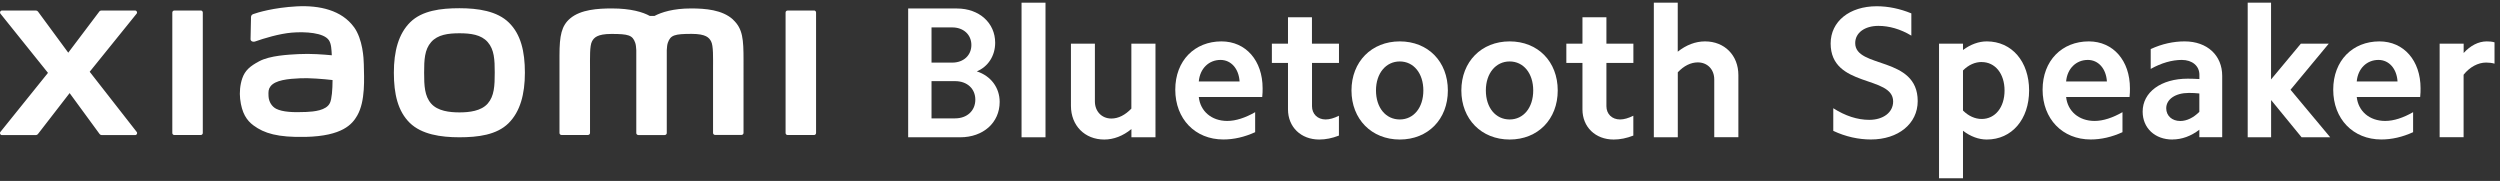
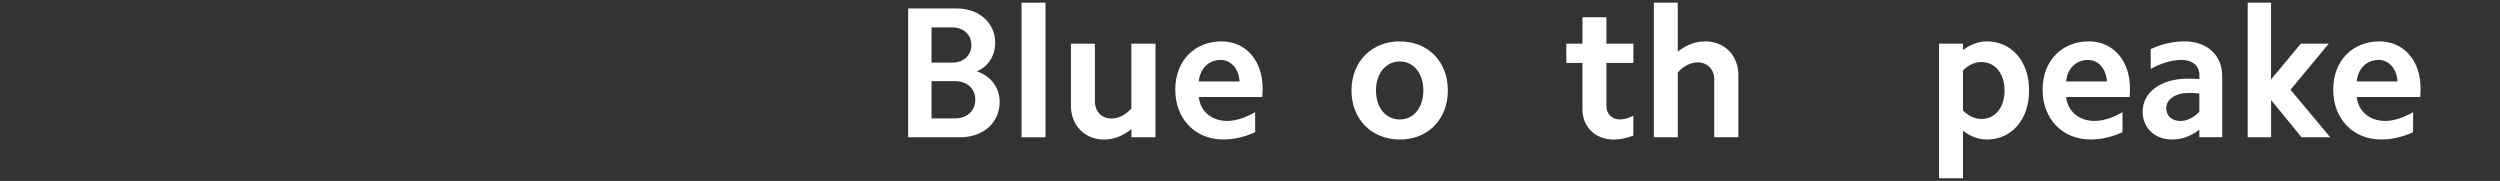
<svg xmlns="http://www.w3.org/2000/svg" id="a" width="456" height="33" viewBox="0 0 456 33">
  <rect x="0" y="0" width="456" height="33" fill="#333333" stroke="none" />
  <g>
    <path d="M174.55,1.55c4.06,0,6.97,2.63,6.97,6.25,0,2.39-1.3,4.37-3.35,5.22,2.56,.82,4.17,2.97,4.17,5.57,0,3.79-3,6.45-7.2,6.45h-9.49V1.55h8.91Zm-.85,9.87c2.05,0,3.48-1.33,3.48-3.21s-1.43-3.21-3.48-3.21h-3.79v6.42h3.79Zm.51,10.17c2.22,0,3.69-1.43,3.69-3.41s-1.47-3.38-3.69-3.38h-4.3v6.79h4.3Z" style="fill:#fff;" />
    <path d="M190.7,.49V25.04h-4.37V.49h4.37Z" style="fill:#fff;" />
    <path d="M206.37,25.04v-1.5c-1.54,1.26-3.24,1.91-4.95,1.91-3.58,0-6.08-2.56-6.08-6.15V7.96h4.37v10.55c0,1.78,1.23,3.11,3,3.11,1.3,0,2.53-.65,3.65-1.81V7.96h4.4V25.04h-4.4Z" style="fill:#fff;" />
    <path d="M222.79,7.55c4.47,0,7.51,3.52,7.51,8.54,0,.48,0,1.02-.07,1.6h-11.57c.27,2.59,2.32,4.37,5.19,4.37,1.57,0,3.31-.58,5.09-1.6v3.65c-1.95,.89-3.89,1.33-5.8,1.33-5.16,0-8.77-3.76-8.77-9.08s3.55-8.81,8.43-8.81Zm-.17,3.38c-2.12,0-3.76,1.57-3.96,3.93h7.44c-.14-2.32-1.54-3.93-3.48-3.93Z" style="fill:#fff;" />
-     <path d="M244.23,7.96v3.52h-4.92v7.89c0,1.4,.99,2.42,2.49,2.42,.72,0,1.54-.24,2.42-.68v3.62c-1.23,.48-2.42,.72-3.59,.72-3.35,0-5.7-2.29-5.7-5.5V11.48h-2.94v-3.52h2.94V3.15h4.37V7.96h4.92Z" style="fill:#fff;" />
    <path d="M255.32,7.55c5.16,0,8.77,3.69,8.77,8.95s-3.62,8.95-8.77,8.95-8.81-3.72-8.81-8.95,3.65-8.95,8.81-8.95Zm0,14.24c2.53,0,4.3-2.15,4.3-5.29s-1.78-5.29-4.3-5.29-4.34,2.15-4.34,5.29,1.78,5.29,4.34,5.29Z" style="fill:#fff;" />
-     <path d="M275.36,7.55c5.16,0,8.77,3.69,8.77,8.95s-3.62,8.95-8.77,8.95-8.81-3.72-8.81-8.95,3.65-8.95,8.81-8.95Zm0,14.24c2.53,0,4.3-2.15,4.3-5.29s-1.78-5.29-4.3-5.29-4.34,2.15-4.34,5.29,1.78,5.29,4.34,5.29Z" style="fill:#fff;" />
    <path d="M297.93,7.96v3.52h-4.92v7.89c0,1.4,.99,2.42,2.49,2.42,.72,0,1.54-.24,2.42-.68v3.62c-1.23,.48-2.42,.72-3.58,.72-3.35,0-5.7-2.29-5.7-5.5V11.48h-2.94v-3.52h2.94V3.15h4.37V7.96h4.92Z" style="fill:#fff;" />
    <path d="M306.02,.49V9.43c1.54-1.23,3.24-1.88,4.98-1.88,3.55,0,6.08,2.53,6.08,6.15v11.33h-4.4V14.49c0-1.81-1.23-3.11-3-3.11-1.26,0-2.53,.61-3.65,1.81v11.85h-4.37V.49h4.37Z" style="fill:#fff;" />
-     <path d="M340.94,21.86c2.59,0,4.37-1.37,4.37-3.35,0-4.81-11.4-2.46-11.4-10.58,0-4.03,3.45-6.79,8.4-6.79,2.08,0,4.23,.44,6.32,1.3V6.5c-1.98-1.2-4.06-1.78-6.01-1.78-2.49,0-4.23,1.26-4.23,3.14,0,4.68,11.4,2.32,11.4,10.58,0,4.13-3.55,7-8.54,7-2.25,0-4.61-.51-6.86-1.57v-4.13c2.19,1.4,4.4,2.12,6.56,2.12Z" style="fill:#fff;" />
    <path d="M358.05,7.96v1.16c1.37-1.02,2.87-1.57,4.34-1.57,4.58,0,7.72,3.69,7.72,8.95s-3.14,8.95-7.72,8.95c-1.47,0-2.97-.55-4.34-1.6v8.67h-4.37V7.96h4.37Zm3.41,3.35c-1.2,0-2.39,.51-3.41,1.54v7.31c1.02,1.02,2.22,1.54,3.41,1.54,2.46,0,4.17-2.12,4.17-5.19s-1.71-5.19-4.17-5.19Z" style="fill:#fff;" />
    <path d="M380.99,7.55c4.47,0,7.51,3.52,7.51,8.54,0,.48,0,1.02-.07,1.6h-11.57c.27,2.59,2.32,4.37,5.19,4.37,1.57,0,3.31-.58,5.09-1.6v3.65c-1.95,.89-3.89,1.33-5.8,1.33-5.16,0-8.77-3.76-8.77-9.08s3.55-8.81,8.43-8.81Zm-.17,3.38c-2.12,0-3.76,1.57-3.96,3.93h7.44c-.14-2.32-1.54-3.93-3.48-3.93Z" style="fill:#fff;" />
    <path d="M396.25,25.45c-3.18,0-5.43-2.08-5.43-5.09,0-3.55,3.35-6.01,8.23-6.01,.68,0,1.37,.03,2.12,.07v-.79c0-1.6-1.3-2.7-3.21-2.7-1.78,0-3.72,.55-5.67,1.64v-3.62c2.08-.96,4.17-1.4,6.18-1.4,4.17,0,6.86,2.59,6.86,6.28v11.2h-4.17v-1.37c-1.5,1.16-3.18,1.78-4.92,1.78Zm1.43-3.38c1.2,0,2.42-.61,3.48-1.67v-3.35c-.61-.07-1.23-.1-1.91-.1-2.46,0-4.13,1.16-4.13,2.8,0,1.37,1.06,2.32,2.56,2.32Z" style="fill:#fff;" />
    <path d="M414.24,.49V14.49l5.43-6.52h5.09l-6.97,8.4,7.24,8.67h-5.22l-5.56-6.79v6.79h-4.27V.49h4.27Z" style="fill:#fff;" />
    <path d="M434,7.55c4.47,0,7.51,3.52,7.51,8.54,0,.48,0,1.02-.07,1.6h-11.57c.27,2.59,2.32,4.37,5.19,4.37,1.57,0,3.31-.58,5.09-1.6v3.65c-1.95,.89-3.89,1.33-5.8,1.33-5.16,0-8.77-3.76-8.77-9.08s3.55-8.81,8.43-8.81Zm-.17,3.38c-2.12,0-3.76,1.57-3.96,3.93h7.44c-.14-2.32-1.54-3.93-3.48-3.93Z" style="fill:#fff;" />
-     <path d="M449.37,7.96v1.71c1.23-1.37,2.73-2.12,4.2-2.12,.48,0,.96,.03,1.43,.17v3.89c-.48-.14-1.02-.2-1.54-.2-1.43,0-2.97,.79-4.1,2.22v11.4h-4.37V7.96h4.37Z" style="fill:#fff;" />
  </g>
-   <path d="M83.8,1.5c-3.41,0-6.81,.43-8.97,2.55-2.15,2.12-2.99,5.3-2.99,9.21s.74,7.03,2.9,9.15c2.16,2.11,5.65,2.63,9.05,2.63s6.8-.43,8.95-2.55c2.15-2.12,3-5.33,3-9.23s-.75-7.01-2.91-9.13c-2.15-2.12-5.64-2.63-9.04-2.63Zm5.16,17.39c-1.2,1.37-3.37,1.61-5.16,1.61s-3.96-.24-5.16-1.61c-1.2-1.37-1.28-3.26-1.28-5.63s.08-4.21,1.28-5.58c1.2-1.37,3.13-1.61,5.16-1.61s3.97,.24,5.16,1.61c1.2,1.37,1.28,3.21,1.28,5.58s-.08,4.26-1.28,5.63ZM36.62,1.92h-4.82c-.21,0-.37,.16-.37,.37V24.27c0,.2,.17,.36,.37,.36h4.82c.2,0,.37-.17,.37-.36V2.28c0-.2-.17-.37-.37-.37ZM16.36,13.09L24.92,2.49c.19-.23,.02-.57-.27-.57h-6.17c-.15,0-.29,.07-.37,.19l-5.66,7.5L6.93,2.11c-.09-.12-.23-.19-.38-.19H.36C.06,1.92-.1,2.26,.08,2.49L8.75,13.29,.07,24.07c-.18,.23-.01,.57,.28,.57H6.54c.15,0,.29-.07,.38-.19l5.78-7.47,5.47,7.47c.09,.12,.23,.19,.38,.19h6.11c.29,0,.46-.34,.28-.57l-8.58-10.98ZM133.73,3.59c-1.96-1.82-5.11-2.05-7.67-2.05-3.29,0-5.4,.7-6.67,1.36h-.88c-1.24-.69-3.44-1.36-6.89-1.36-2.55,0-5.68,.19-7.61,1.81-1.59,1.34-1.96,3.12-1.96,6.78v14.13c0,.2,.17,.36,.37,.36h4.82c.21,0,.38-.17,.38-.36v-.05s0-8.93,0-11.58c0-2.1-.08-4.29,.37-5.1,.35-.63,.91-1.34,3.52-1.34,3.12,0,3.86,.22,4.35,1.6,.12,.33,.17,.79,.2,1.36v15.12c0,.2,.17,.36,.37,.36h4.82c.2,0,.37-.17,.37-.36V9.14c.03-.57,.08-1.03,.2-1.36,.49-1.38,1.23-1.6,4.35-1.6,2.62,0,3.17,.71,3.52,1.34,.45,.81,.37,3,.37,5.1,0,2.65,0,11.58,0,11.58v.05c0,.2,.17,.36,.37,.36h4.82c.21,0,.37-.17,.37-.36V10.99c0-3.8-.12-5.74-1.91-7.4Zm-69.17,1.35c-2.23-3.07-6.25-4-10.43-3.78-4.24,.23-7.18,1.13-7.94,1.41-.47,.18-.41,.58-.41,.82-.02,.81-.08,2.91-.08,3.76,0,.38,.46,.55,.85,.41,1.55-.55,4.39-1.42,6.69-1.61,2.47-.2,5.83,0,6.76,1.4,.44,.67,.46,1.69,.52,2.73-1.54-.14-3.83-.33-6.1-.21-1.77,.1-5.16,.24-7.15,1.31-1.62,.86-2.58,1.65-3.08,3.11-.41,1.18-.52,2.59-.39,3.74,.3,2.63,1.21,3.94,2.44,4.85,1.95,1.44,4.4,2.2,9.48,2.09,6.76-.15,8.54-2.33,9.43-3.88,1.53-2.64,1.26-6.81,1.21-9.37-.02-1.06-.18-4.55-1.8-6.79Zm-4.4,13.87c-.64,1.34-2.91,1.55-4.26,1.61-2.49,.11-4.33,.01-5.51-.57-.79-.39-1.36-1.28-1.41-2.29-.04-.86-.03-1.3,.36-1.81,.87-1.14,3.16-1.38,5.52-1.48,1.58-.06,4.01,.12,5.8,.33-.01,1.72-.13,3.45-.49,4.21ZM148.48,1.92h-4.82c-.21,0-.37,.16-.37,.37V24.27c0,.2,.17,.36,.37,.36h4.82c.2,0,.37-.17,.37-.36V2.28c0-.2-.17-.37-.37-.37Z" style="fill:#fff;" />
</svg>